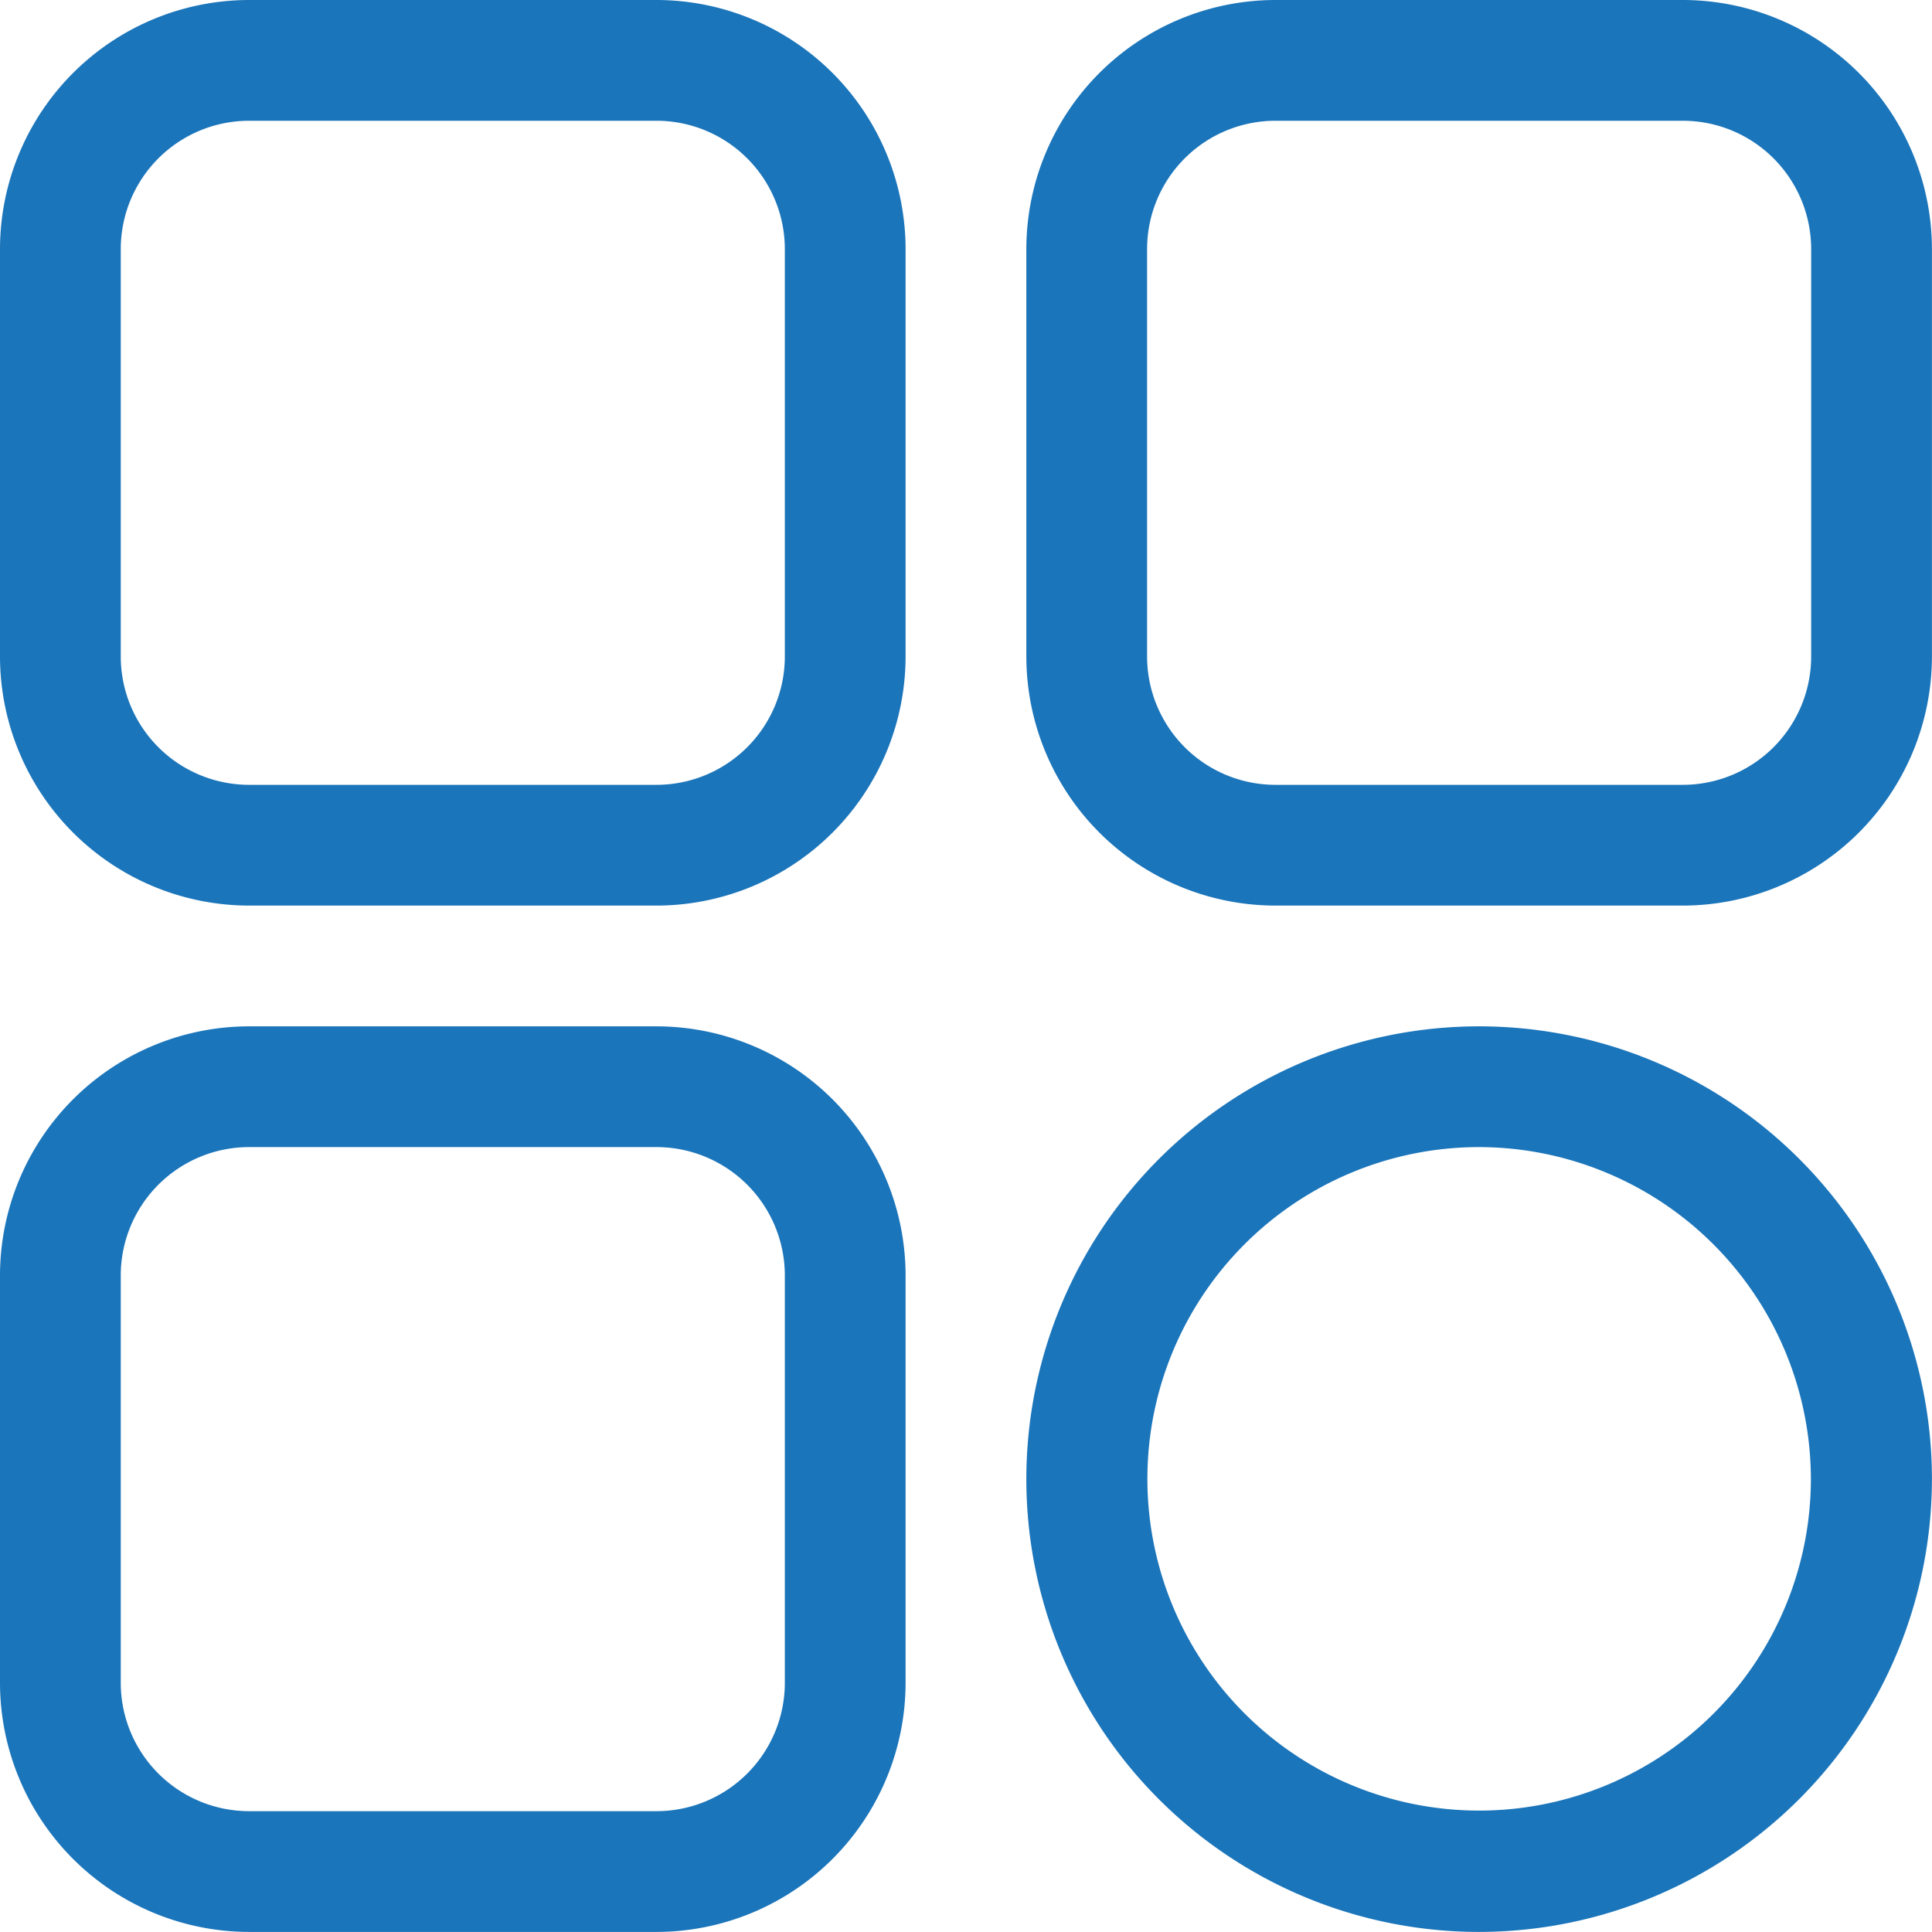
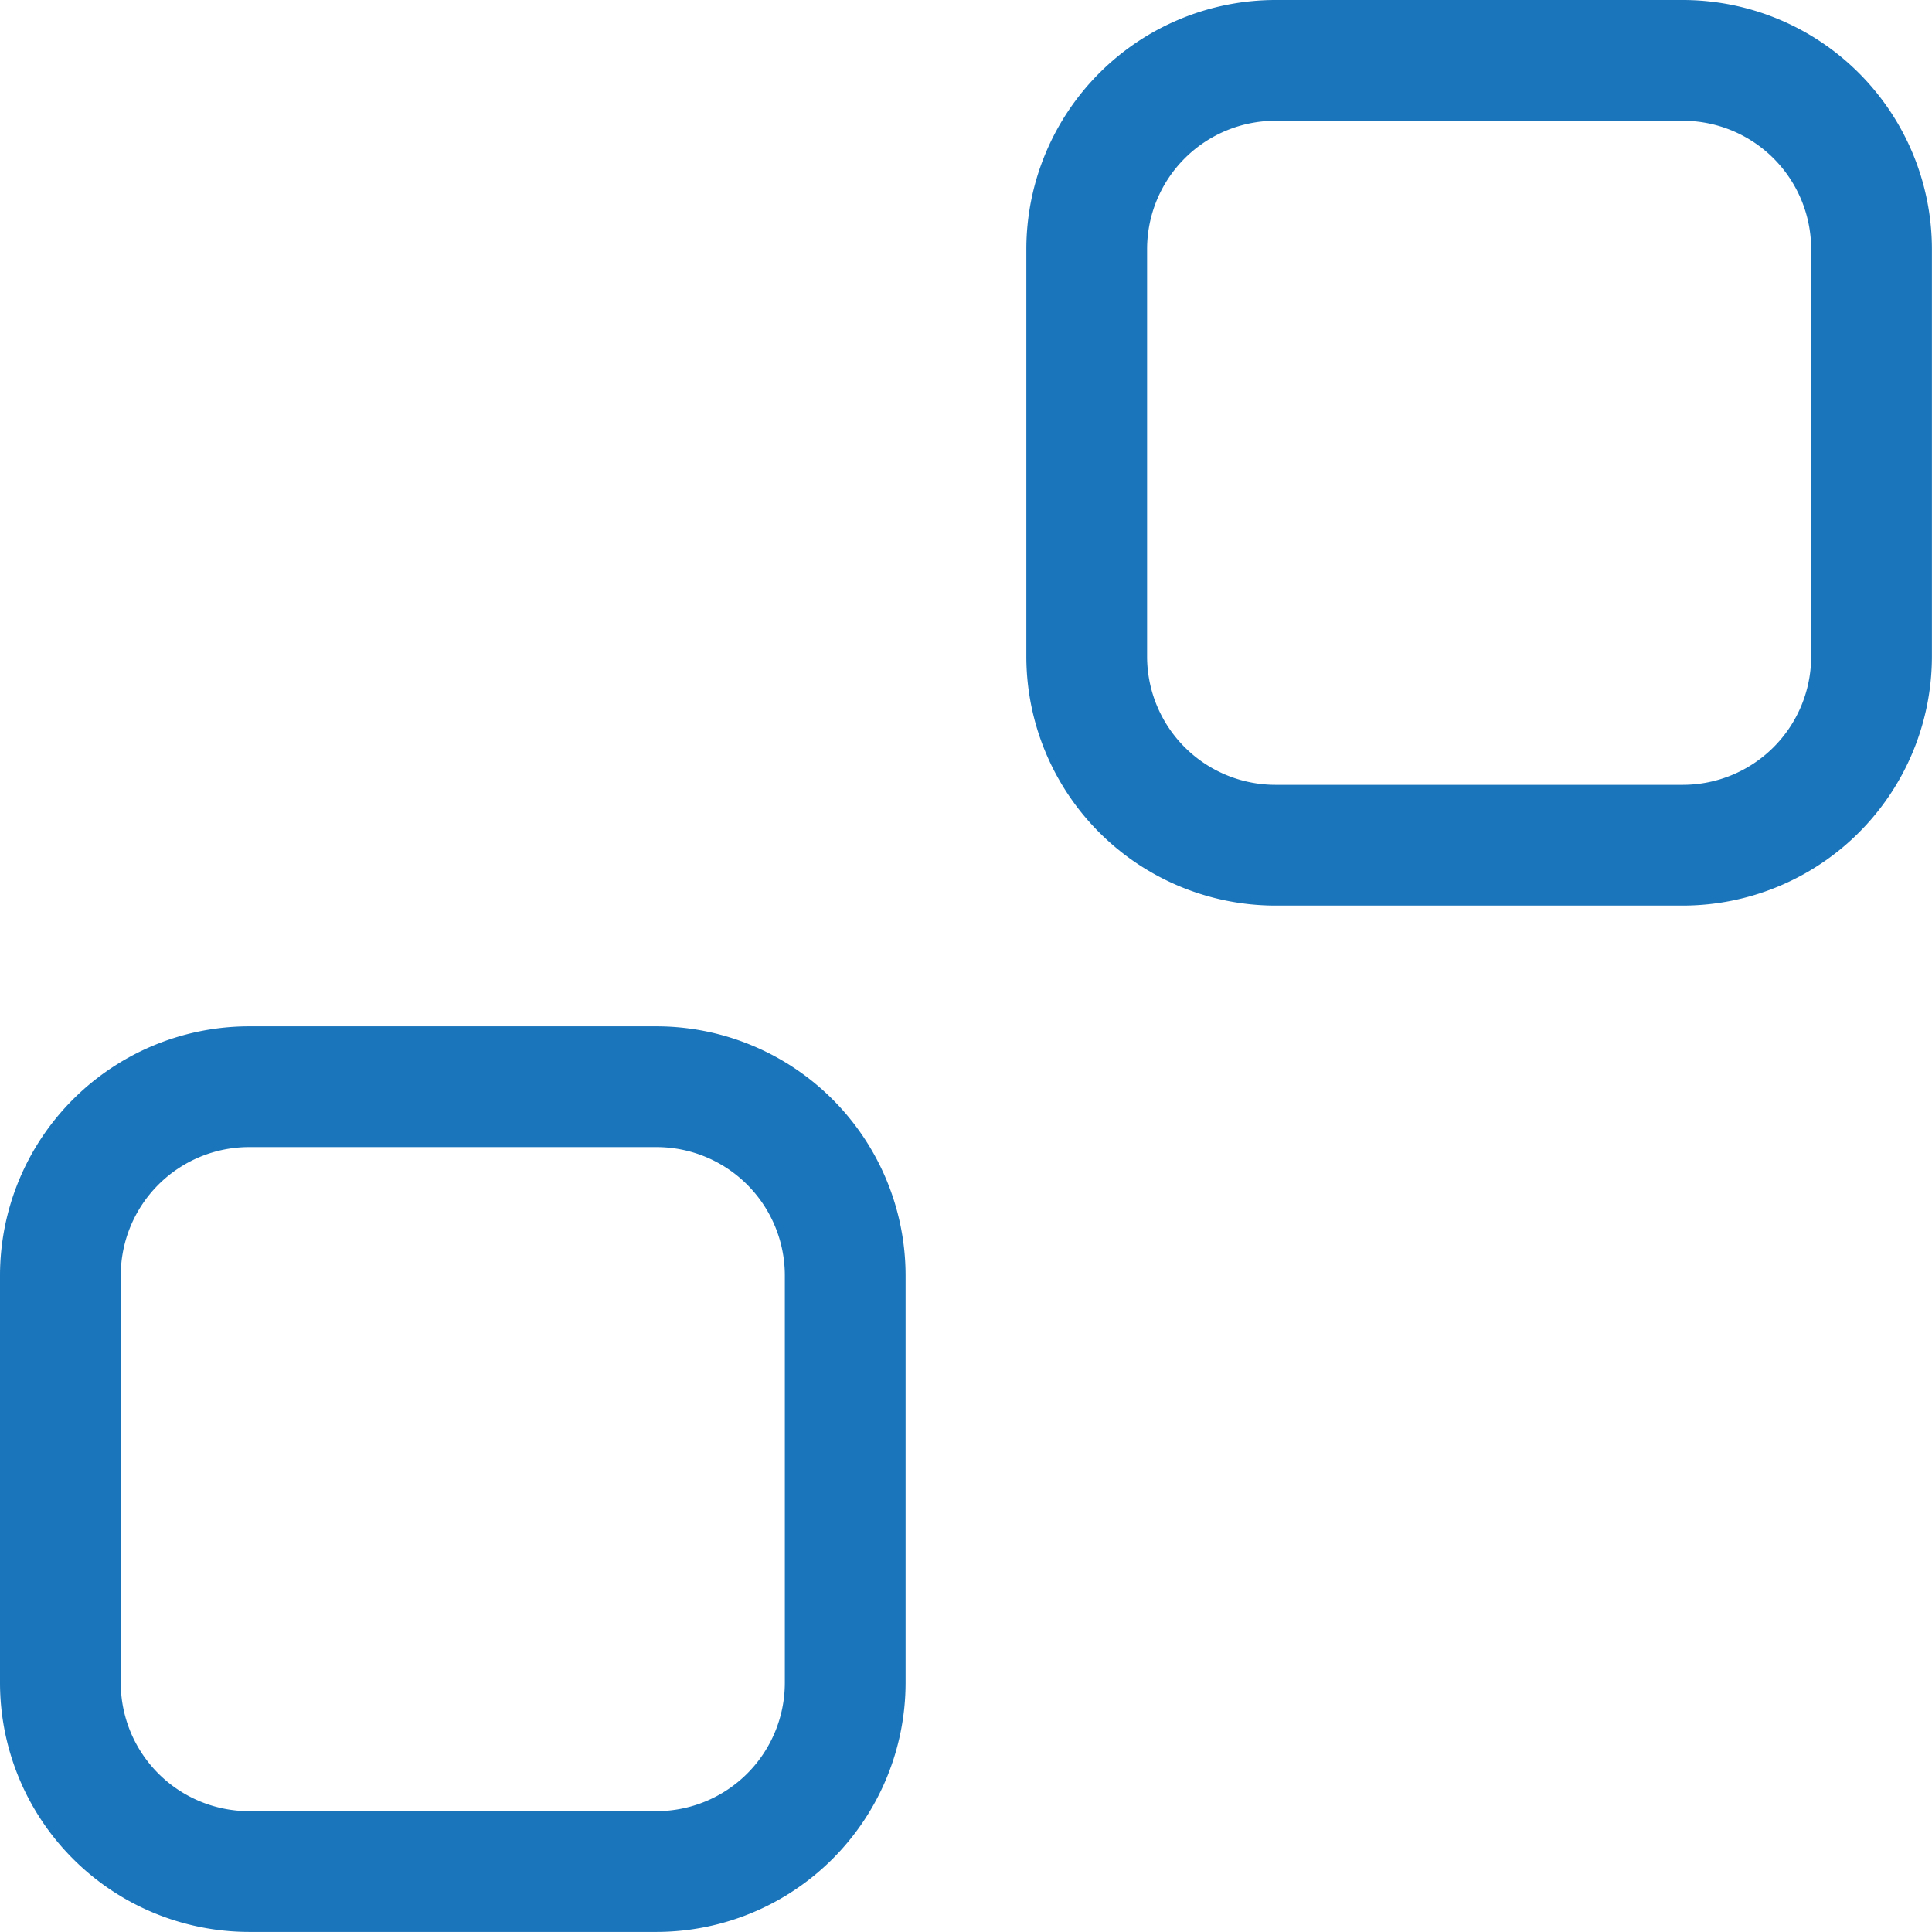
<svg xmlns="http://www.w3.org/2000/svg" id="ic_menu-mb" width="26.207" height="26.207" viewBox="0 0 26.207 26.207">
-   <rect id="Rectangle_9308" data-name="Rectangle 9308" width="26" height="26" transform="translate(0.207 0.168)" fill="rgba(255,255,255,0)" />
  <g id="menu">
-     <path id="Path_10300" data-name="Path 10300" d="M8.906,12.284H3.378A3.382,3.382,0,0,1,0,8.906V3.378A3.382,3.382,0,0,1,3.378,0H8.906a3.382,3.382,0,0,1,3.378,3.378V8.906A3.382,3.382,0,0,1,8.906,12.284ZM3.378,1.638a1.742,1.742,0,0,0-1.74,1.74V8.906a1.742,1.742,0,0,0,1.74,1.74H8.906a1.742,1.742,0,0,0,1.74-1.74V3.378a1.742,1.742,0,0,0-1.74-1.74Z" fill="#1b75ba" />
    <path id="Path_10301" data-name="Path 10301" d="M280.906,12.284h-5.528A3.382,3.382,0,0,1,272,8.906V3.378A3.382,3.382,0,0,1,275.378,0h5.528a3.382,3.382,0,0,1,3.378,3.378V8.906A3.382,3.382,0,0,1,280.906,12.284ZM275.378,1.638a1.742,1.742,0,0,0-1.74,1.74V8.906a1.742,1.742,0,0,0,1.74,1.74h5.528a1.742,1.742,0,0,0,1.74-1.74V3.378a1.742,1.742,0,0,0-1.74-1.74Z" transform="translate(-258.078)" fill="#1b75ba" />
-     <path id="Path_10302" data-name="Path 10302" d="M278.142,284.284a6.142,6.142,0,1,1,6.142-6.142A6.149,6.149,0,0,1,278.142,284.284Zm0-10.646a4.5,4.5,0,1,0,4.5,4.5A4.509,4.509,0,0,0,278.142,273.638Z" transform="translate(-258.078 -258.078)" fill="#1b75ba" />
    <path id="Path_10303" data-name="Path 10303" d="M8.906,284.284H3.378A3.382,3.382,0,0,1,0,280.906v-5.528A3.382,3.382,0,0,1,3.378,272H8.906a3.382,3.382,0,0,1,3.378,3.378v5.528A3.382,3.382,0,0,1,8.906,284.284ZM3.378,273.638a1.742,1.742,0,0,0-1.74,1.74v5.528a1.742,1.742,0,0,0,1.74,1.74H8.906a1.742,1.742,0,0,0,1.74-1.74v-5.528a1.742,1.742,0,0,0-1.74-1.74Z" transform="translate(0 -258.078)" fill="#1b75ba" />
  </g>
</svg>